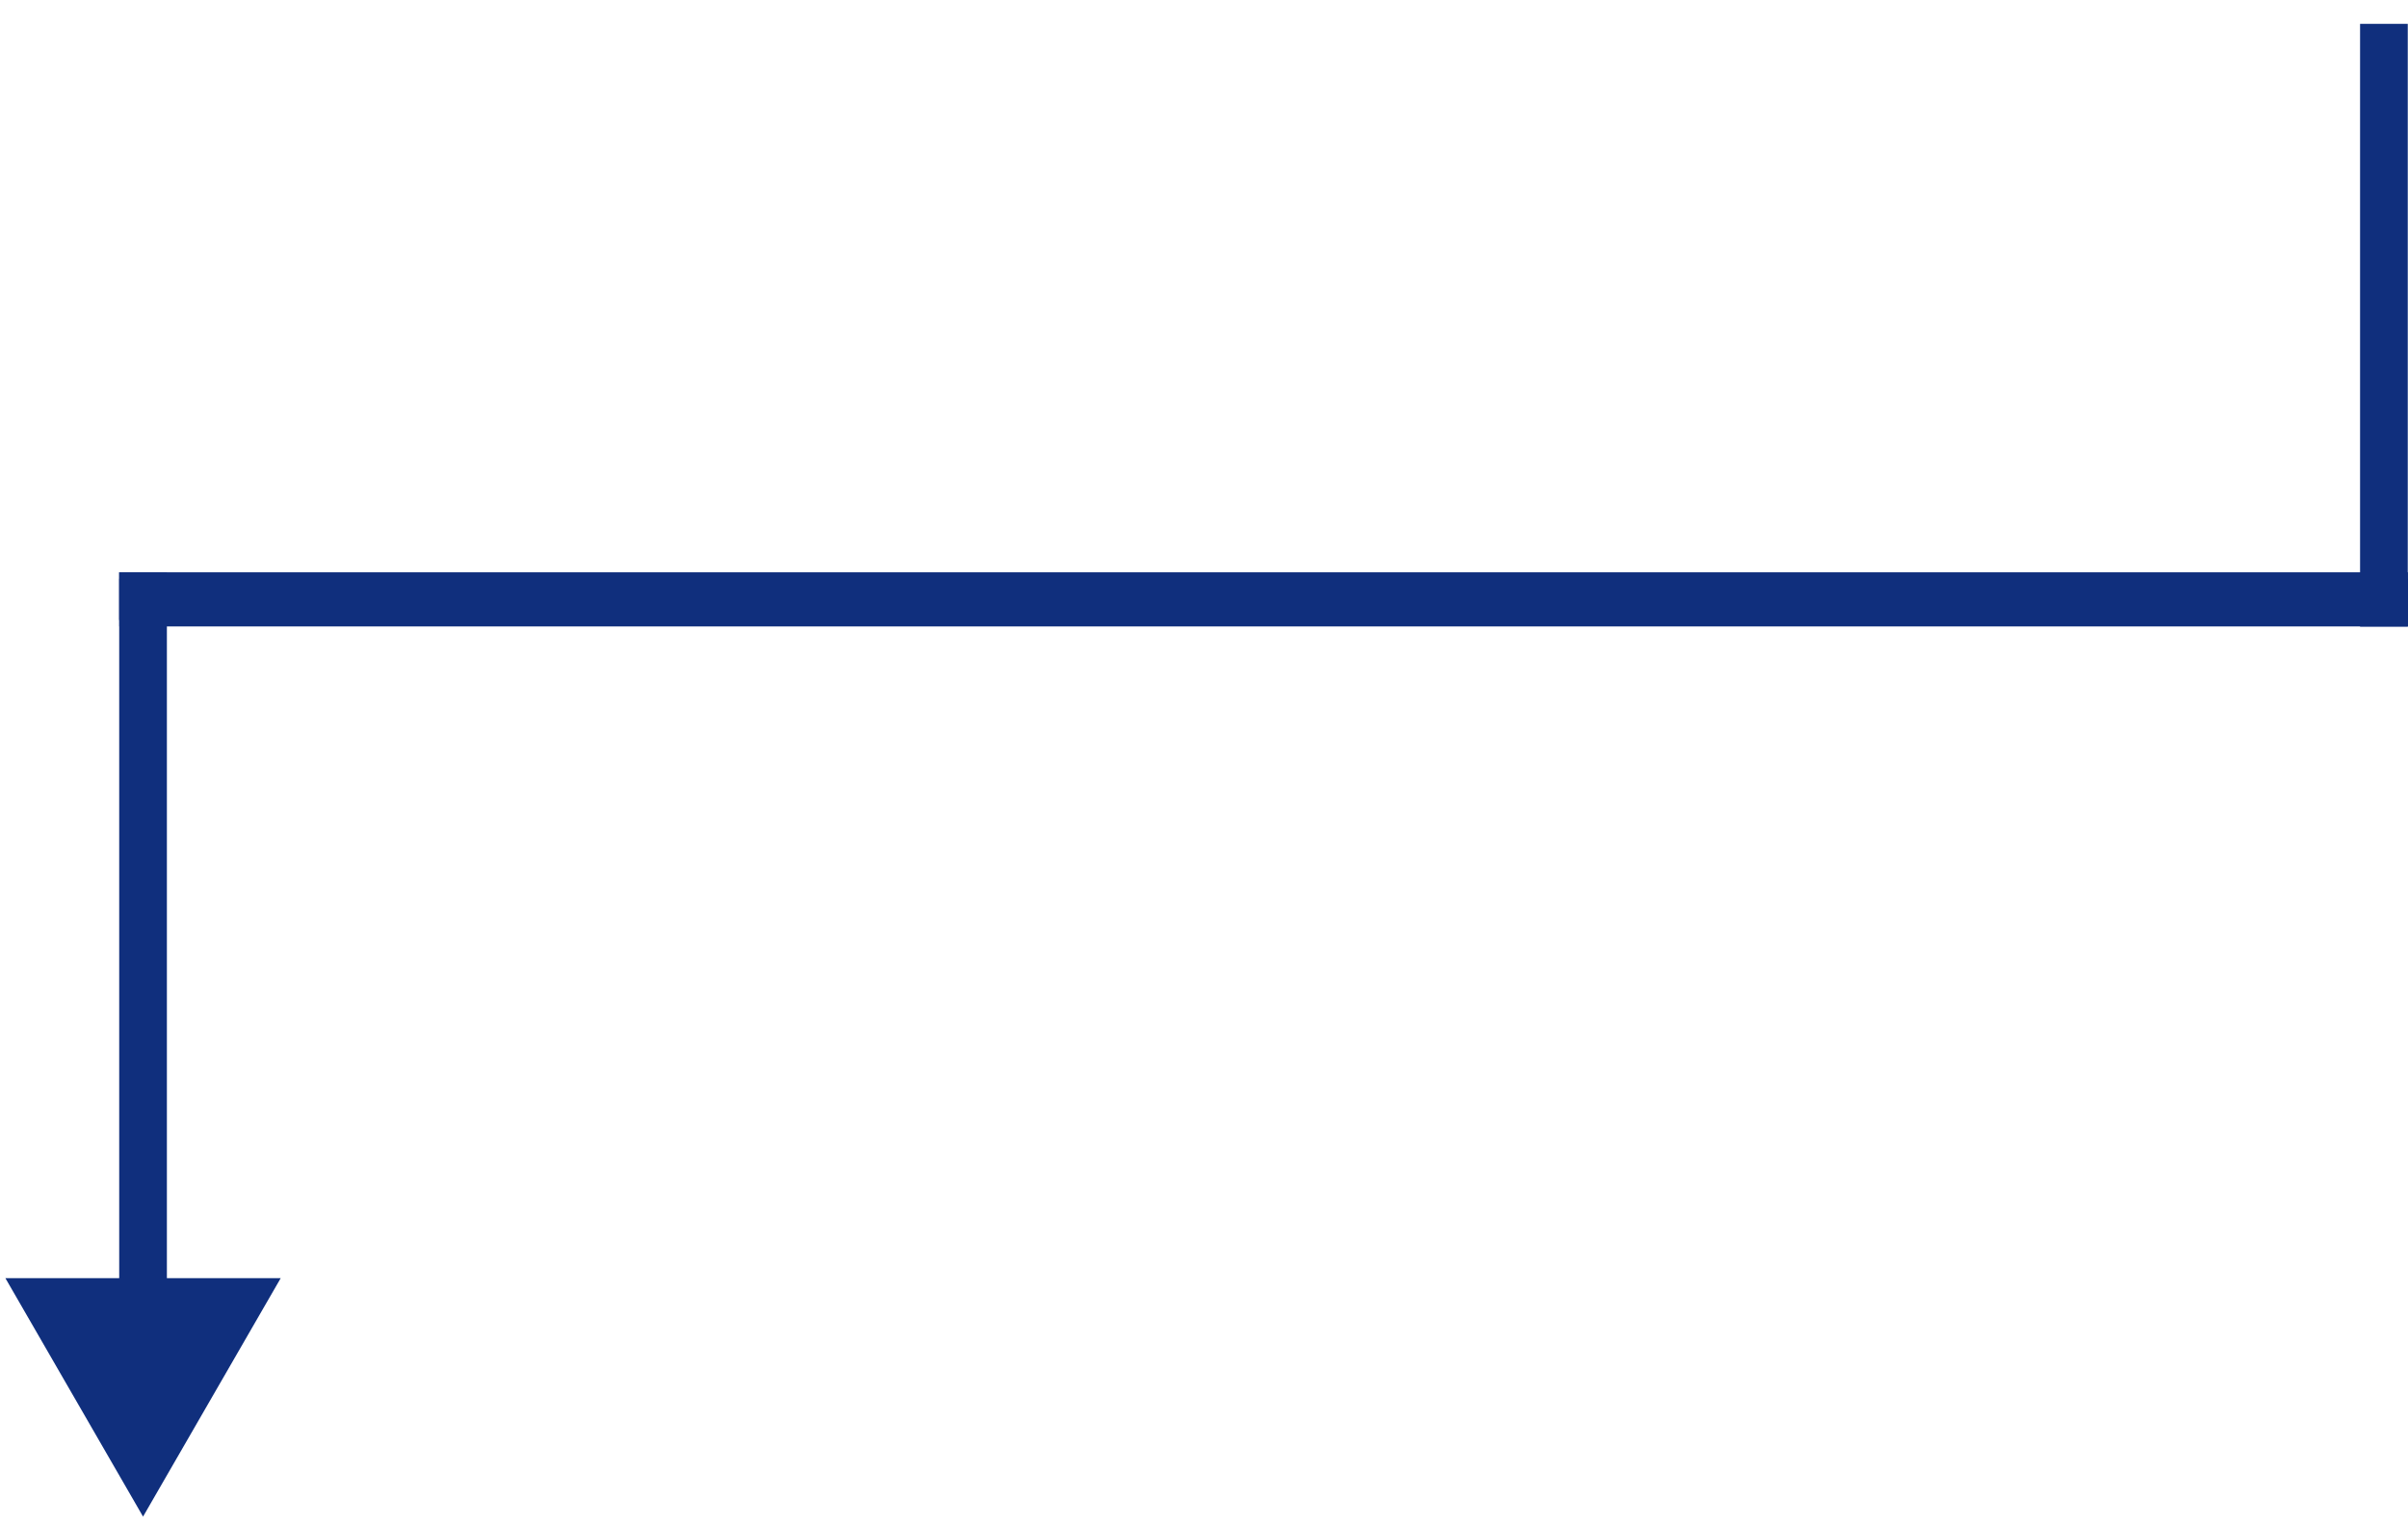
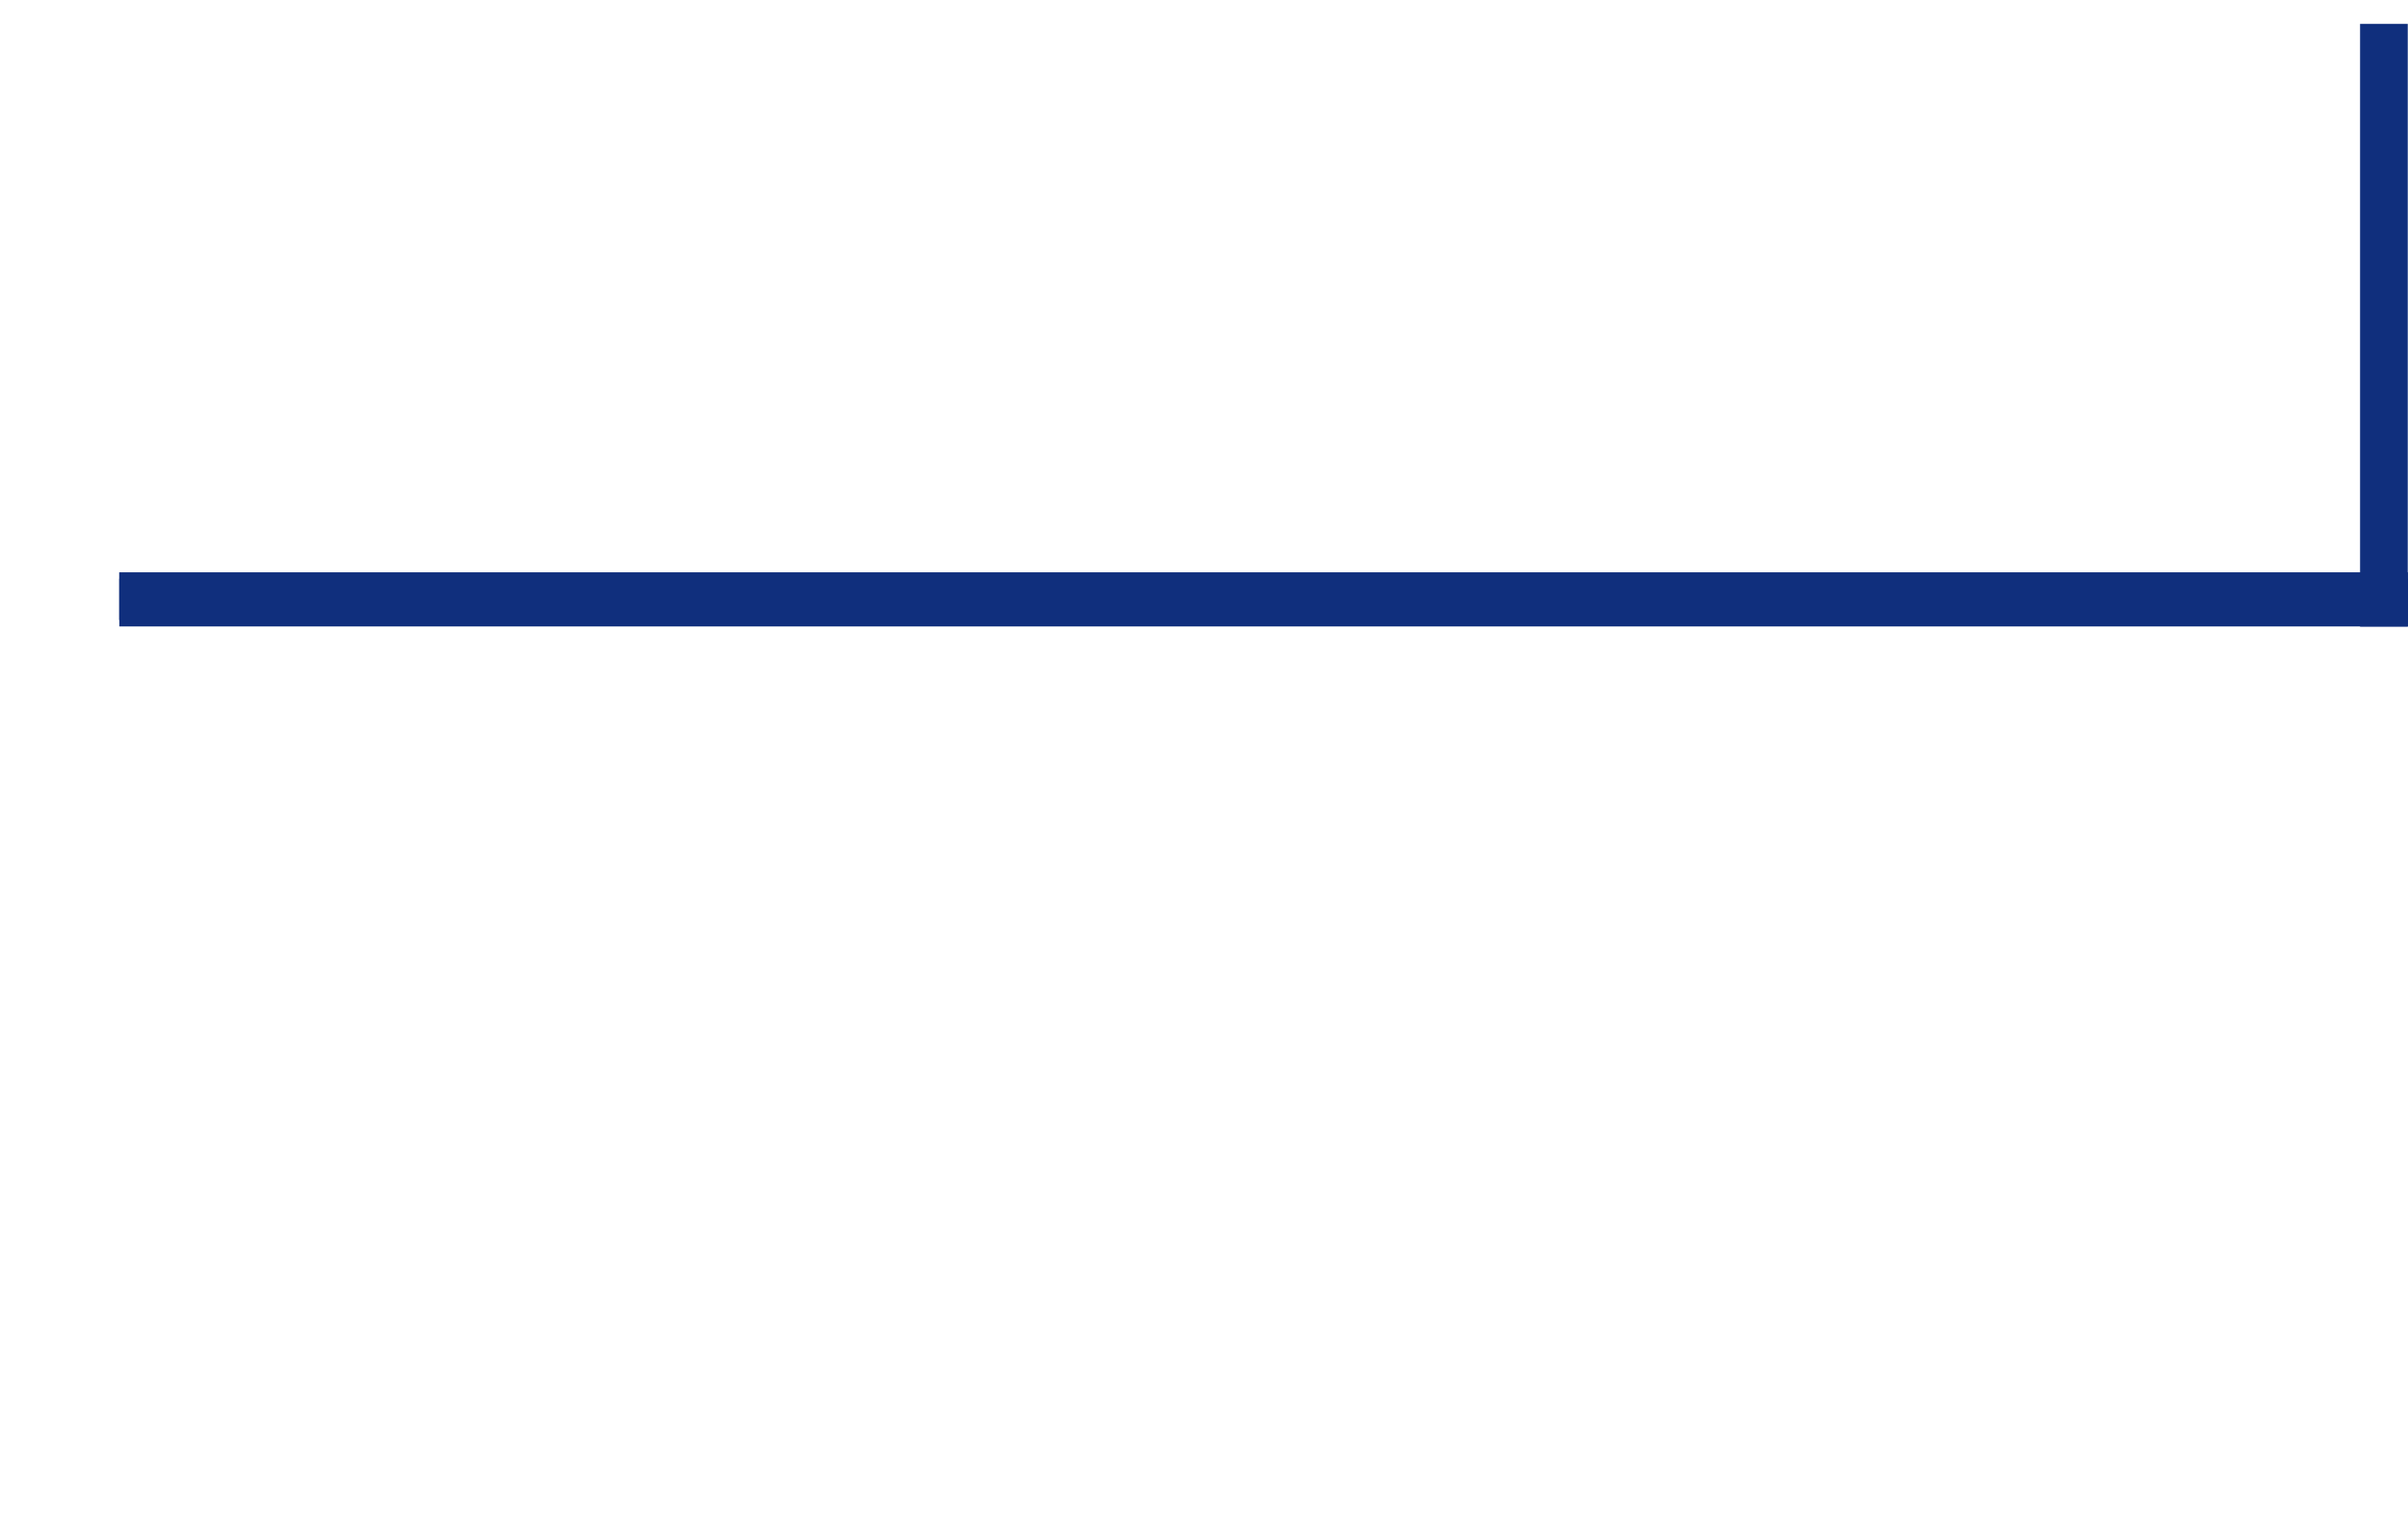
<svg xmlns="http://www.w3.org/2000/svg" width="101" height="64" viewBox="0 0 101 64" fill="none">
  <path d="M5.004 25.27L101 25.27" stroke="#102F7D" stroke-width="2" />
  <path d="M5 25L100.996 25" stroke="#102F7D" stroke-width="2" />
  <path d="M99.99 26.278V1" stroke="#102F7D" stroke-width="2" />
-   <path d="M6 63.6L11.774 53.6H0.226L6 63.6ZM6 24H5V54.6H6H7V24H6Z" fill="#102F7D" />
</svg>